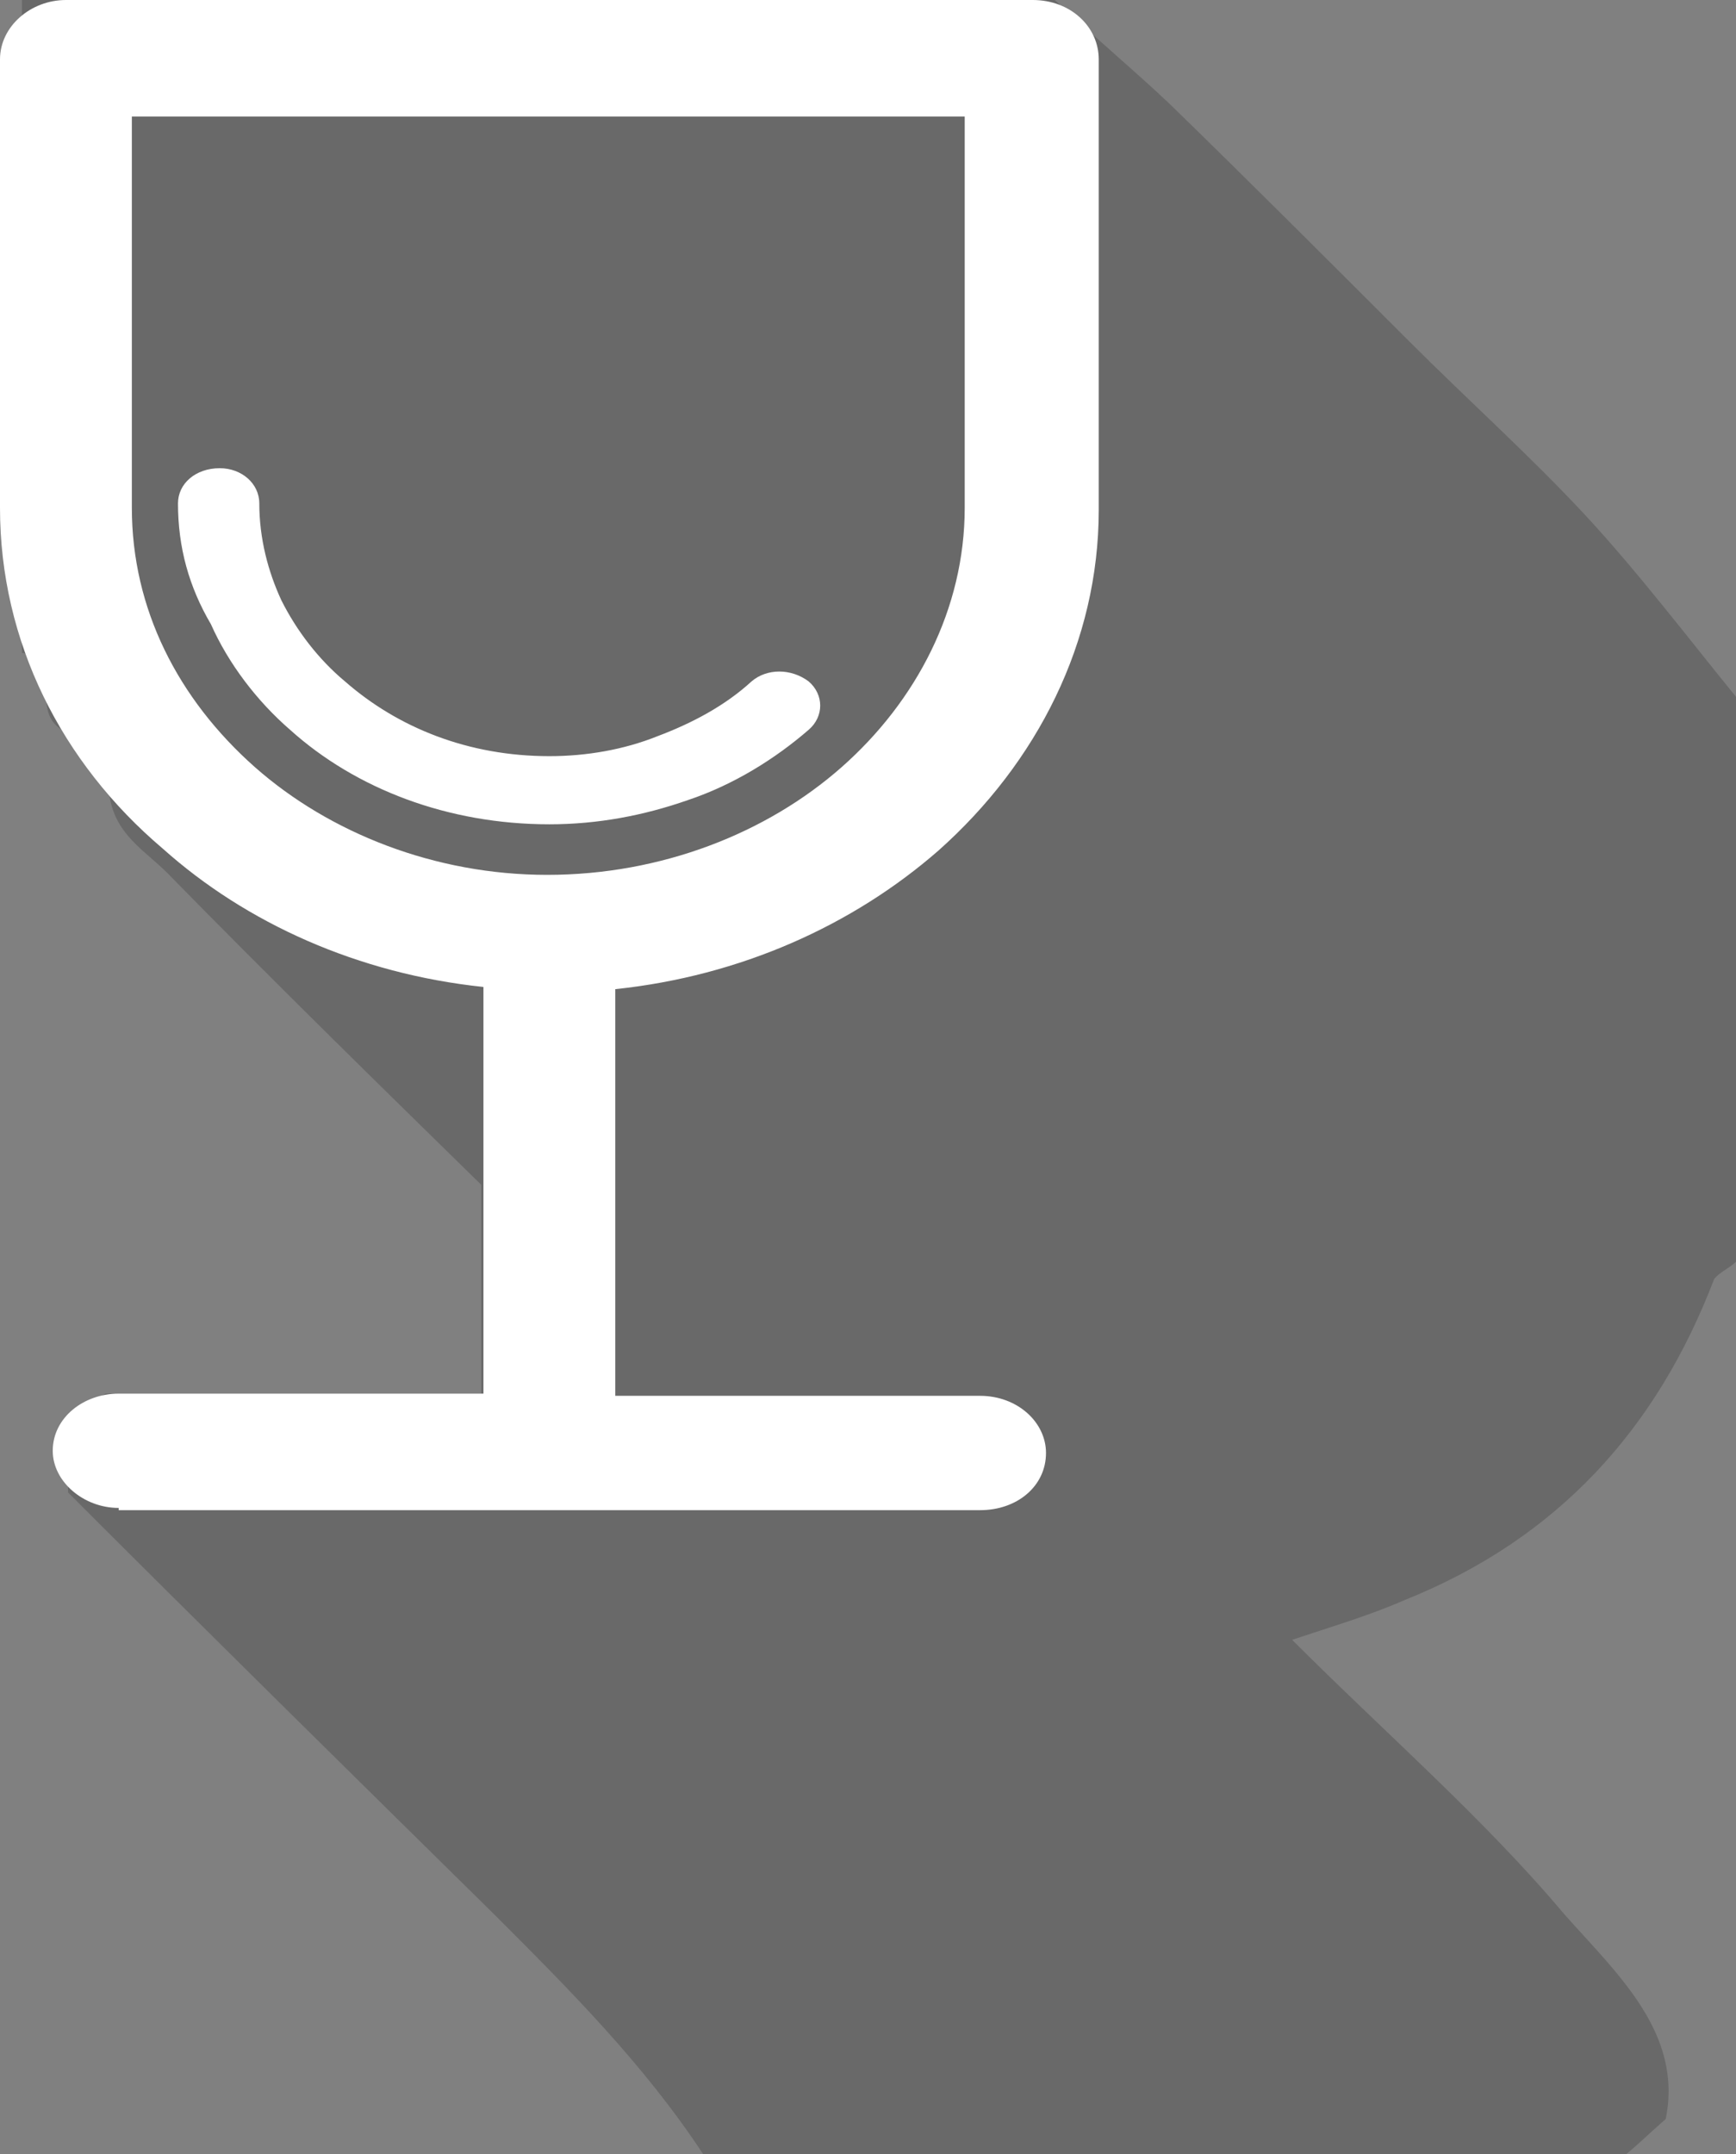
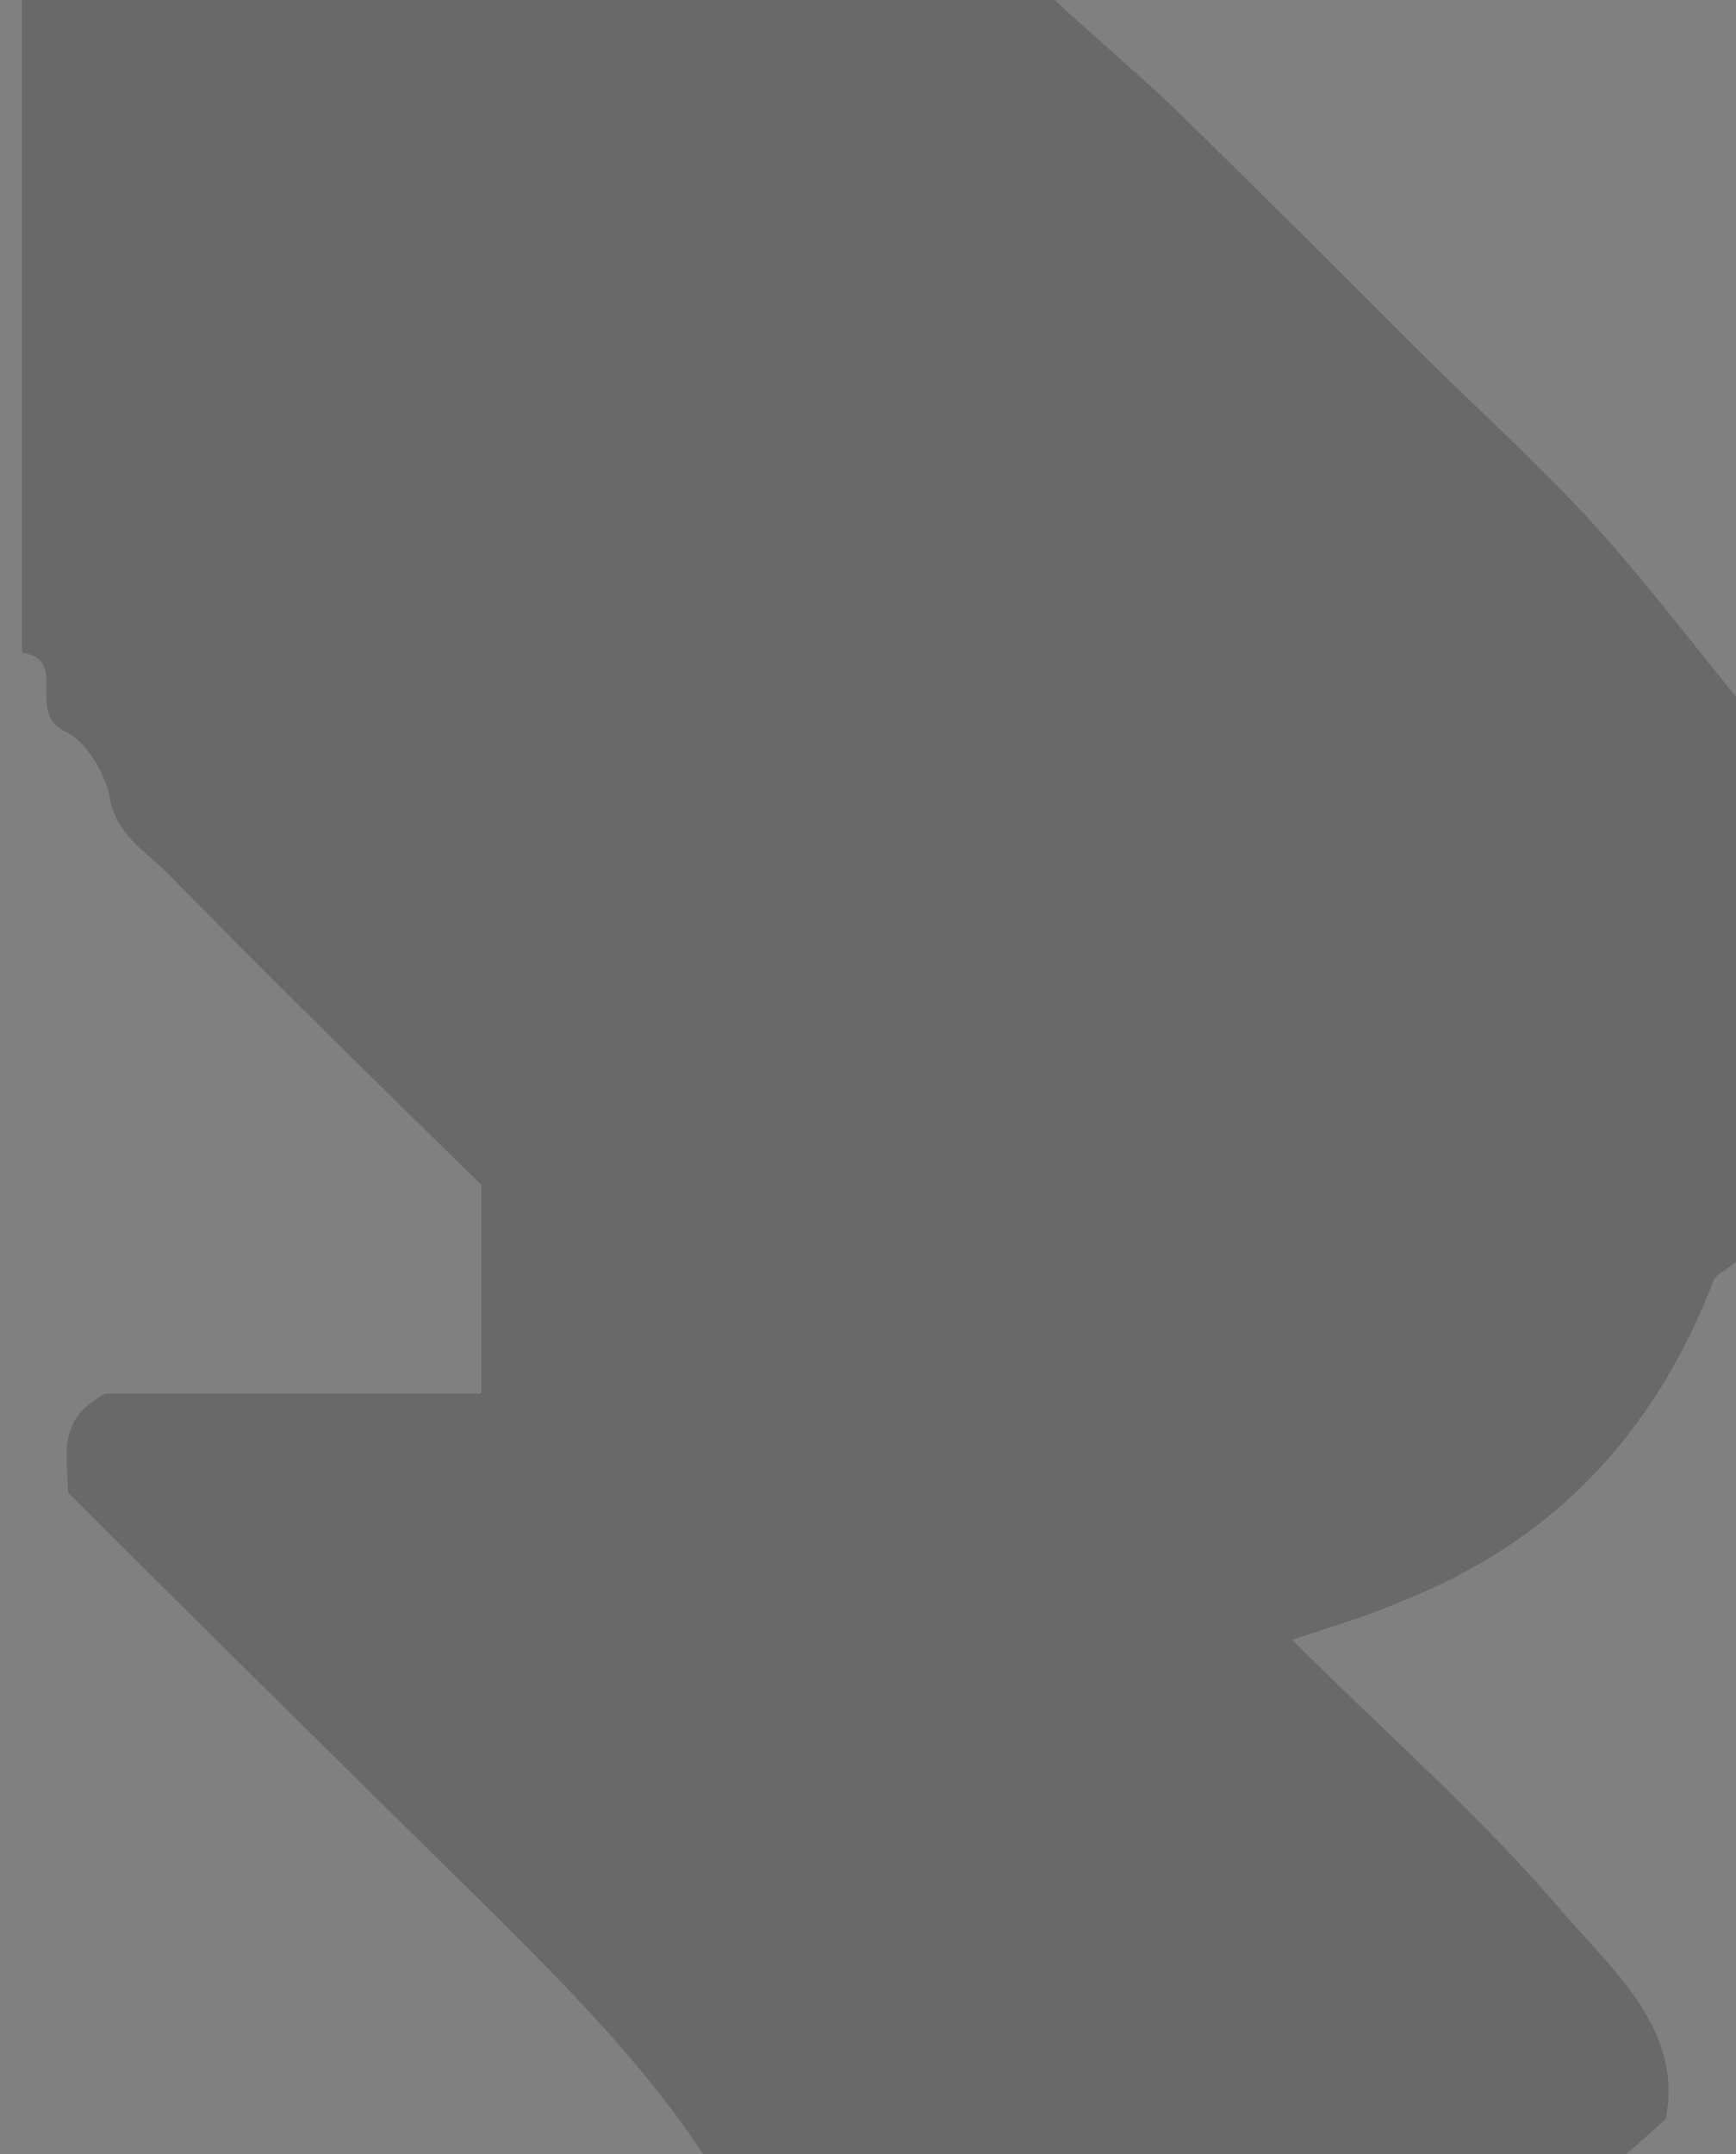
<svg xmlns="http://www.w3.org/2000/svg" width="79" height="98" viewBox="0 0 79 98">
  <rect x="0" y="0" width="79" height="98" fill="#808080" stroke="none" />
  <path fill="#353534" d="M74 98H32c-2.7-4.1-6.1-7.5-9.5-10.9-6.5-6.4-13-12.8-19.4-19.2 0-1.602-.6-3.301 1.7-4.5h17.1v-9.5c-4.7-4.602-9.6-9.4-14.3-14.2-1-1-2.3-1.7-2.6-3.4-.2-1.1-1.1-2.6-2-3-1.9-.9.2-3.3-2-3.6V0h47c1.7 1.6 3.5 3.1 5.2 4.7 3.7 3.6 7.3 7.2 10.899 10.8 2.699 2.7 5.5 5.2 8.101 8 2.399 2.6 4.6 5.5 6.8 8.2v25.7c-.3.3-.8.5-1 .8C75.4 65 70.9 70 63.9 72.8c-1.6.7-3.3 1.2-5.1 1.8 4.3 4.301 8.7 8.102 12.4 12.5 2.399 2.7 5.399 5.4 4.6 9.301C75 97.1 74.5 97.6 74 98z" opacity=".3" />
-   <path fill="#FFF" d="M8.1 22.9c0-.9.8-1.6 1.9-1.6 1 0 1.8.7 1.8 1.6 0 1.6.4 3.1 1 4.4.7 1.4 1.7 2.7 2.9 3.7 2.4 2.1 5.6 3.4 9.3 3.4 1.7 0 3.4-.3 4.9-.9 1.6-.6 3.1-1.4 4.3-2.5.7-.6 1.8-.6 2.6 0 .7.6.7 1.6 0 2.2-1.5 1.3-3.4 2.5-5.5 3.2-2 .7-4.1 1.1-6.3 1.1-4.6 0-8.8-1.6-11.8-4.3-1.5-1.3-2.8-3-3.6-4.8-1-1.7-1.5-3.5-1.5-5.5zM5.4 68.6c-1.6 0-3-1.199-3-2.6 0-1.5 1.4-2.6 3-2.6H22V44.9c-5.7-.6-10.8-2.9-14.6-6.3C2.8 34.7 0 29.2 0 23.1V2.7C0 1.2 1.4 0 3 0h44c1.7 0 3 1.2 3 2.7v20.5c0 6-2.8 11.5-7.3 15.5-3.9 3.4-9 5.7-14.7 6.3v18.5h16.6c1.7 0 3 1.2 3 2.6 0 1.5-1.3 2.602-3 2.602H5.4V68.6zM43.9 5.3H6v17.8c0 4.6 2.1 8.7 5.6 11.8 3.4 3 8.2 4.9 13.3 4.9 5.2 0 10-1.9 13.4-4.9 3.4-3 5.601-7.2 5.601-11.8V5.3H43.9z" />
</svg>